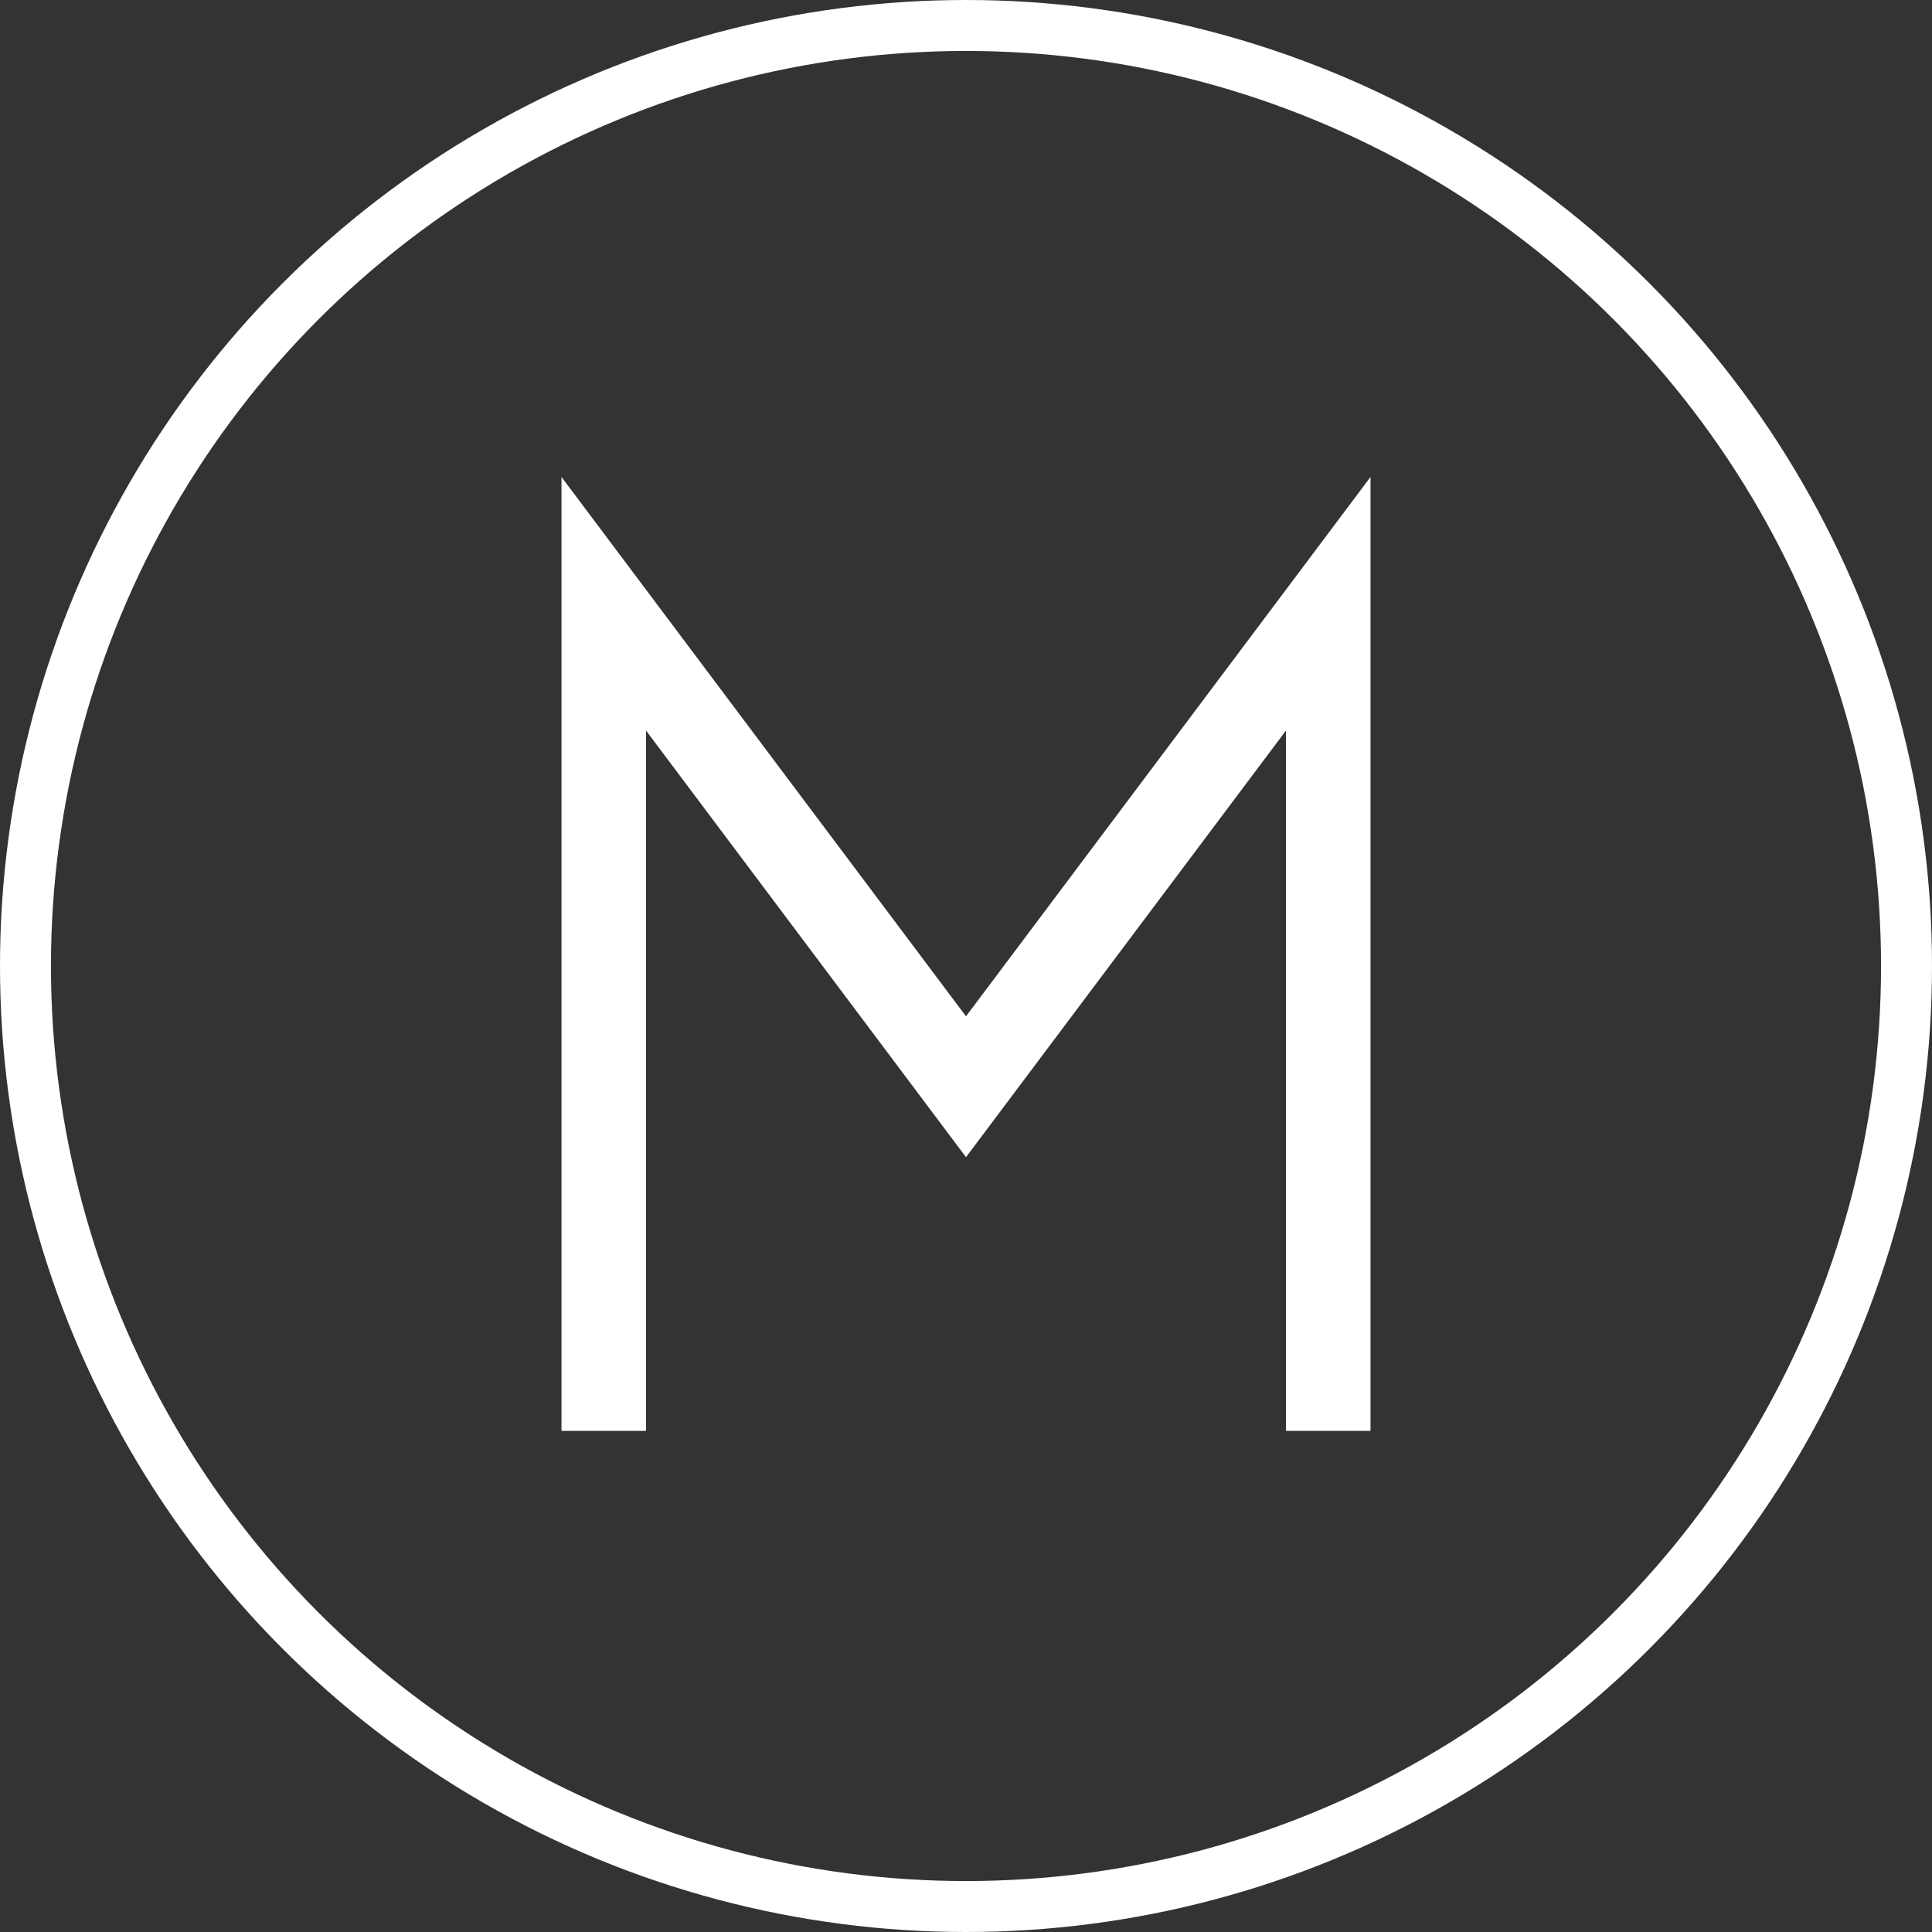
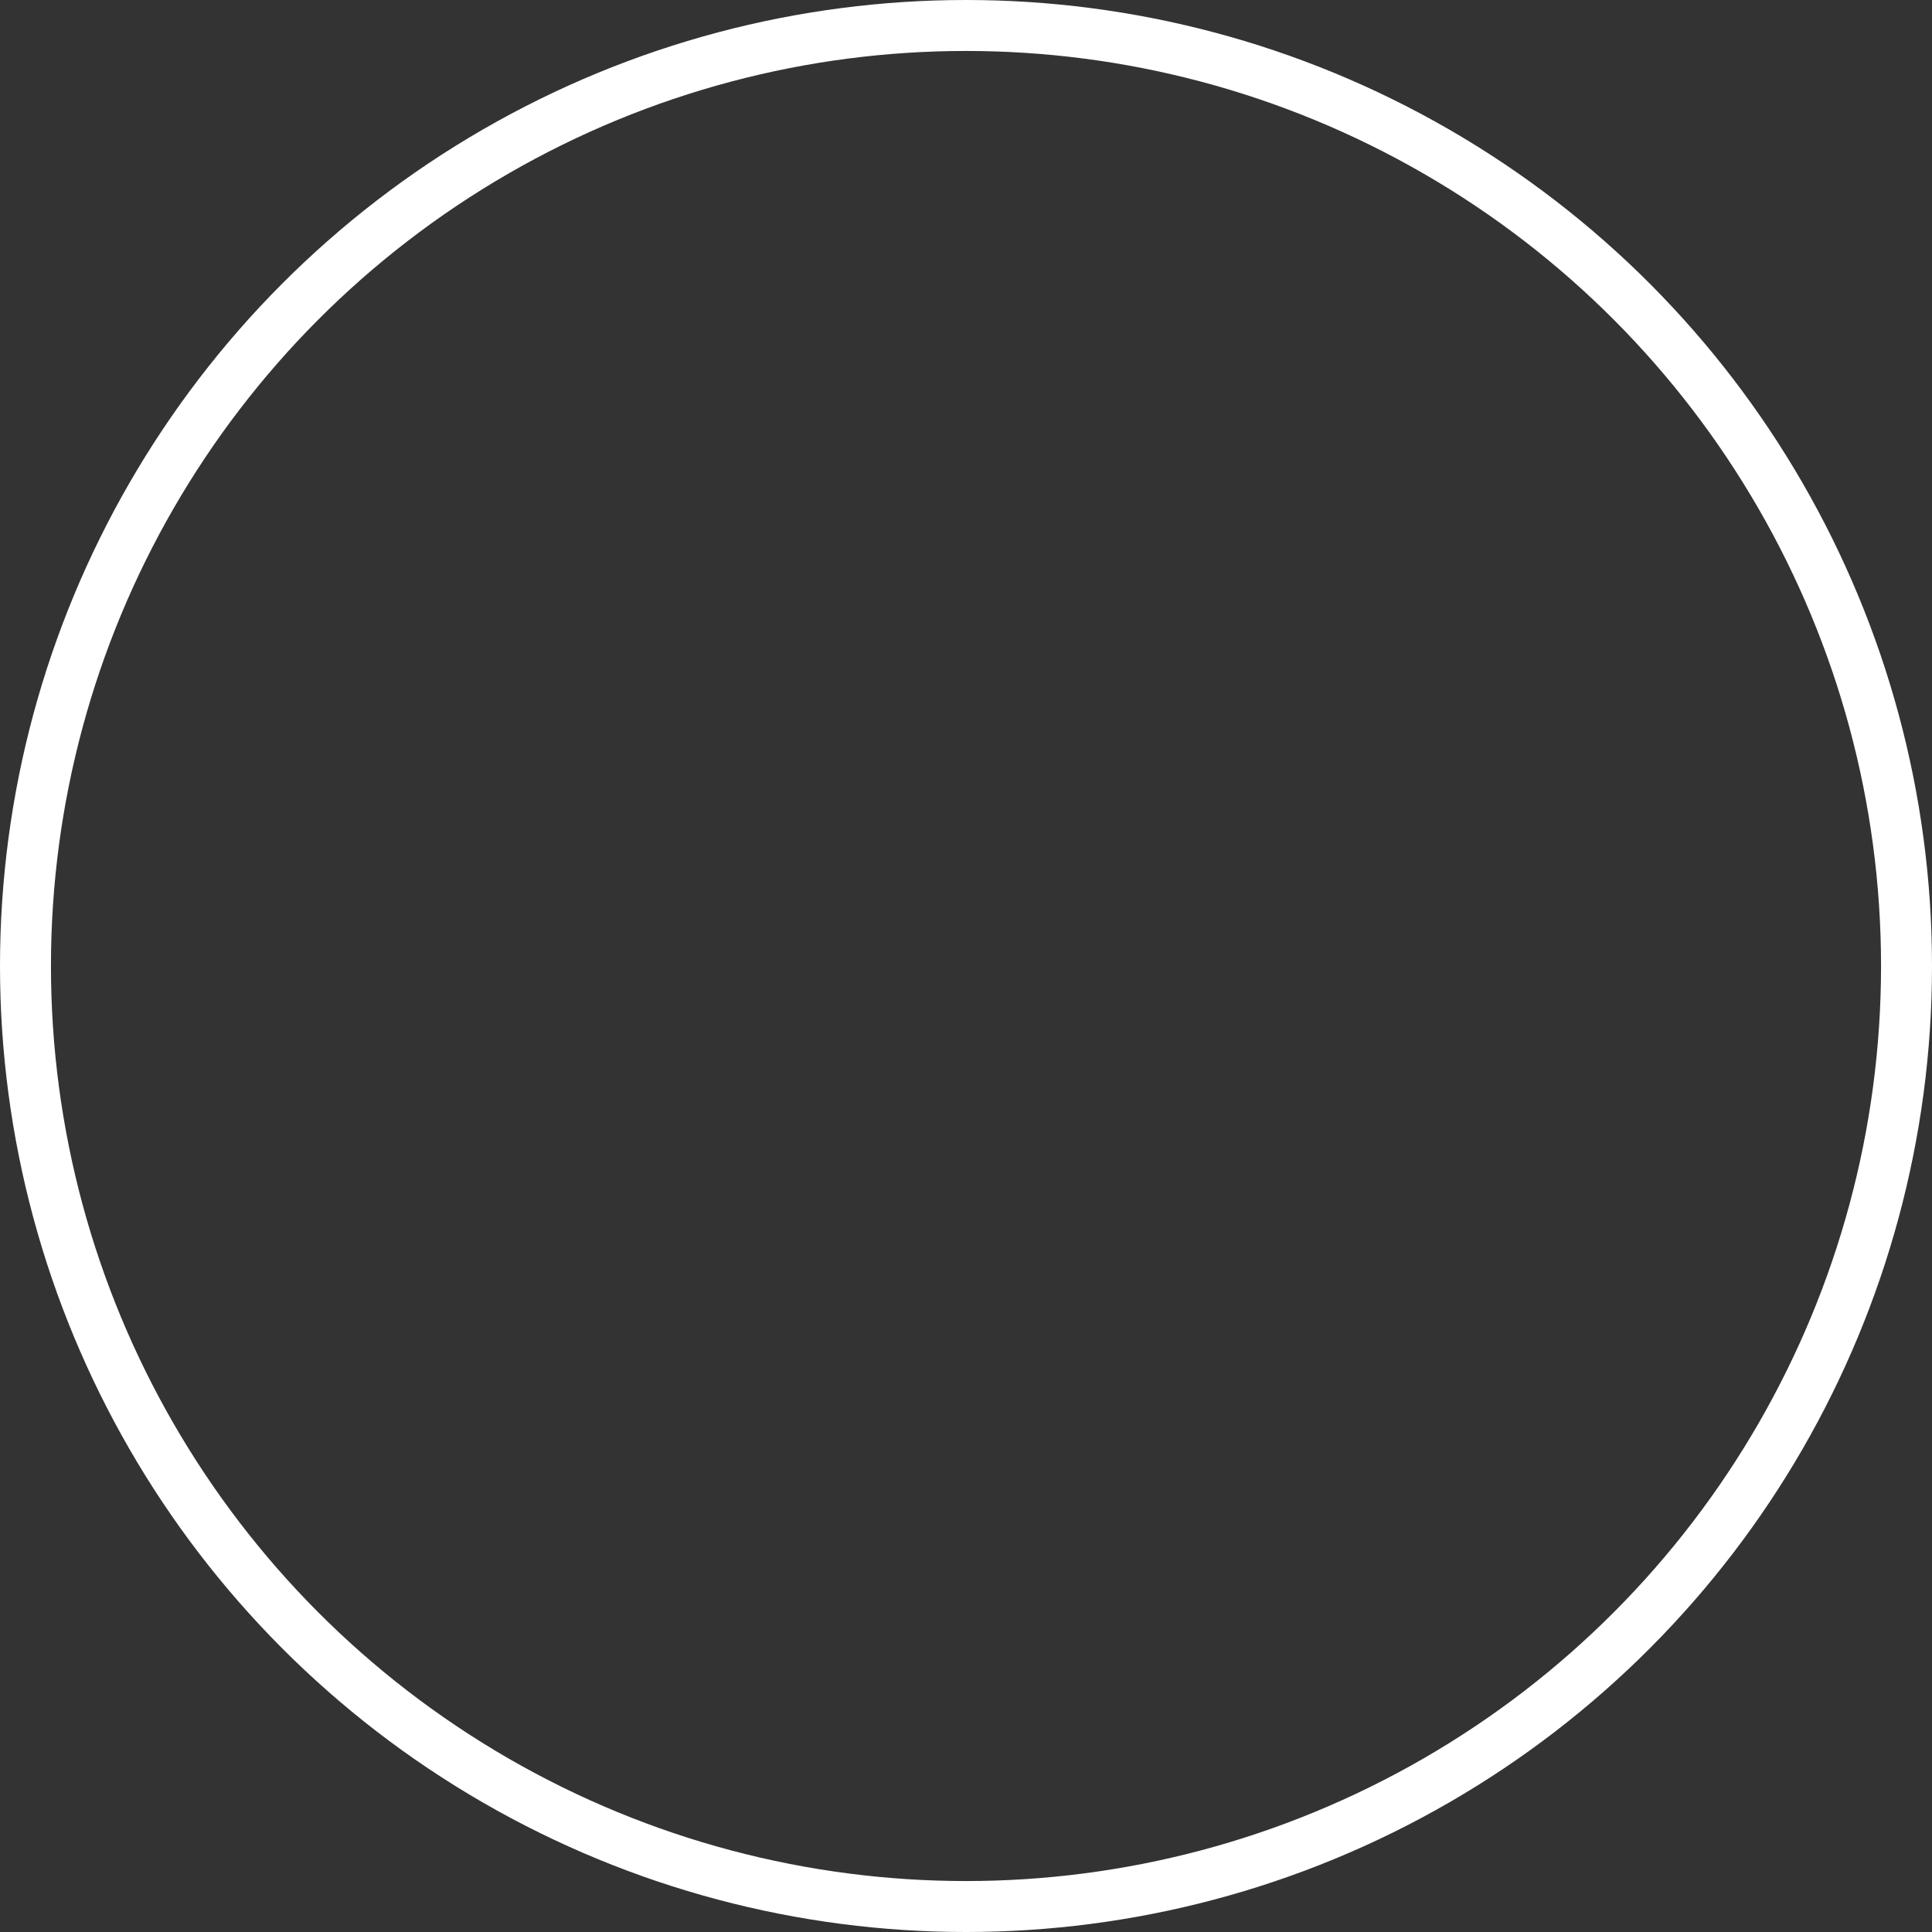
<svg xmlns="http://www.w3.org/2000/svg" width="16" height="16" viewBox="0 0 16 16" fill="none">
  <rect x="0" y="0" width="16" height="16" fill="#333333" stroke="none" />
-   <path d="M5 11.5V5L8 9L11 5V11.5" stroke="white" stroke-width="0.7" stroke-linecap="square" />
  <circle cx="8" cy="8" r="7.789" stroke="white" stroke-width="0.422" />
</svg>